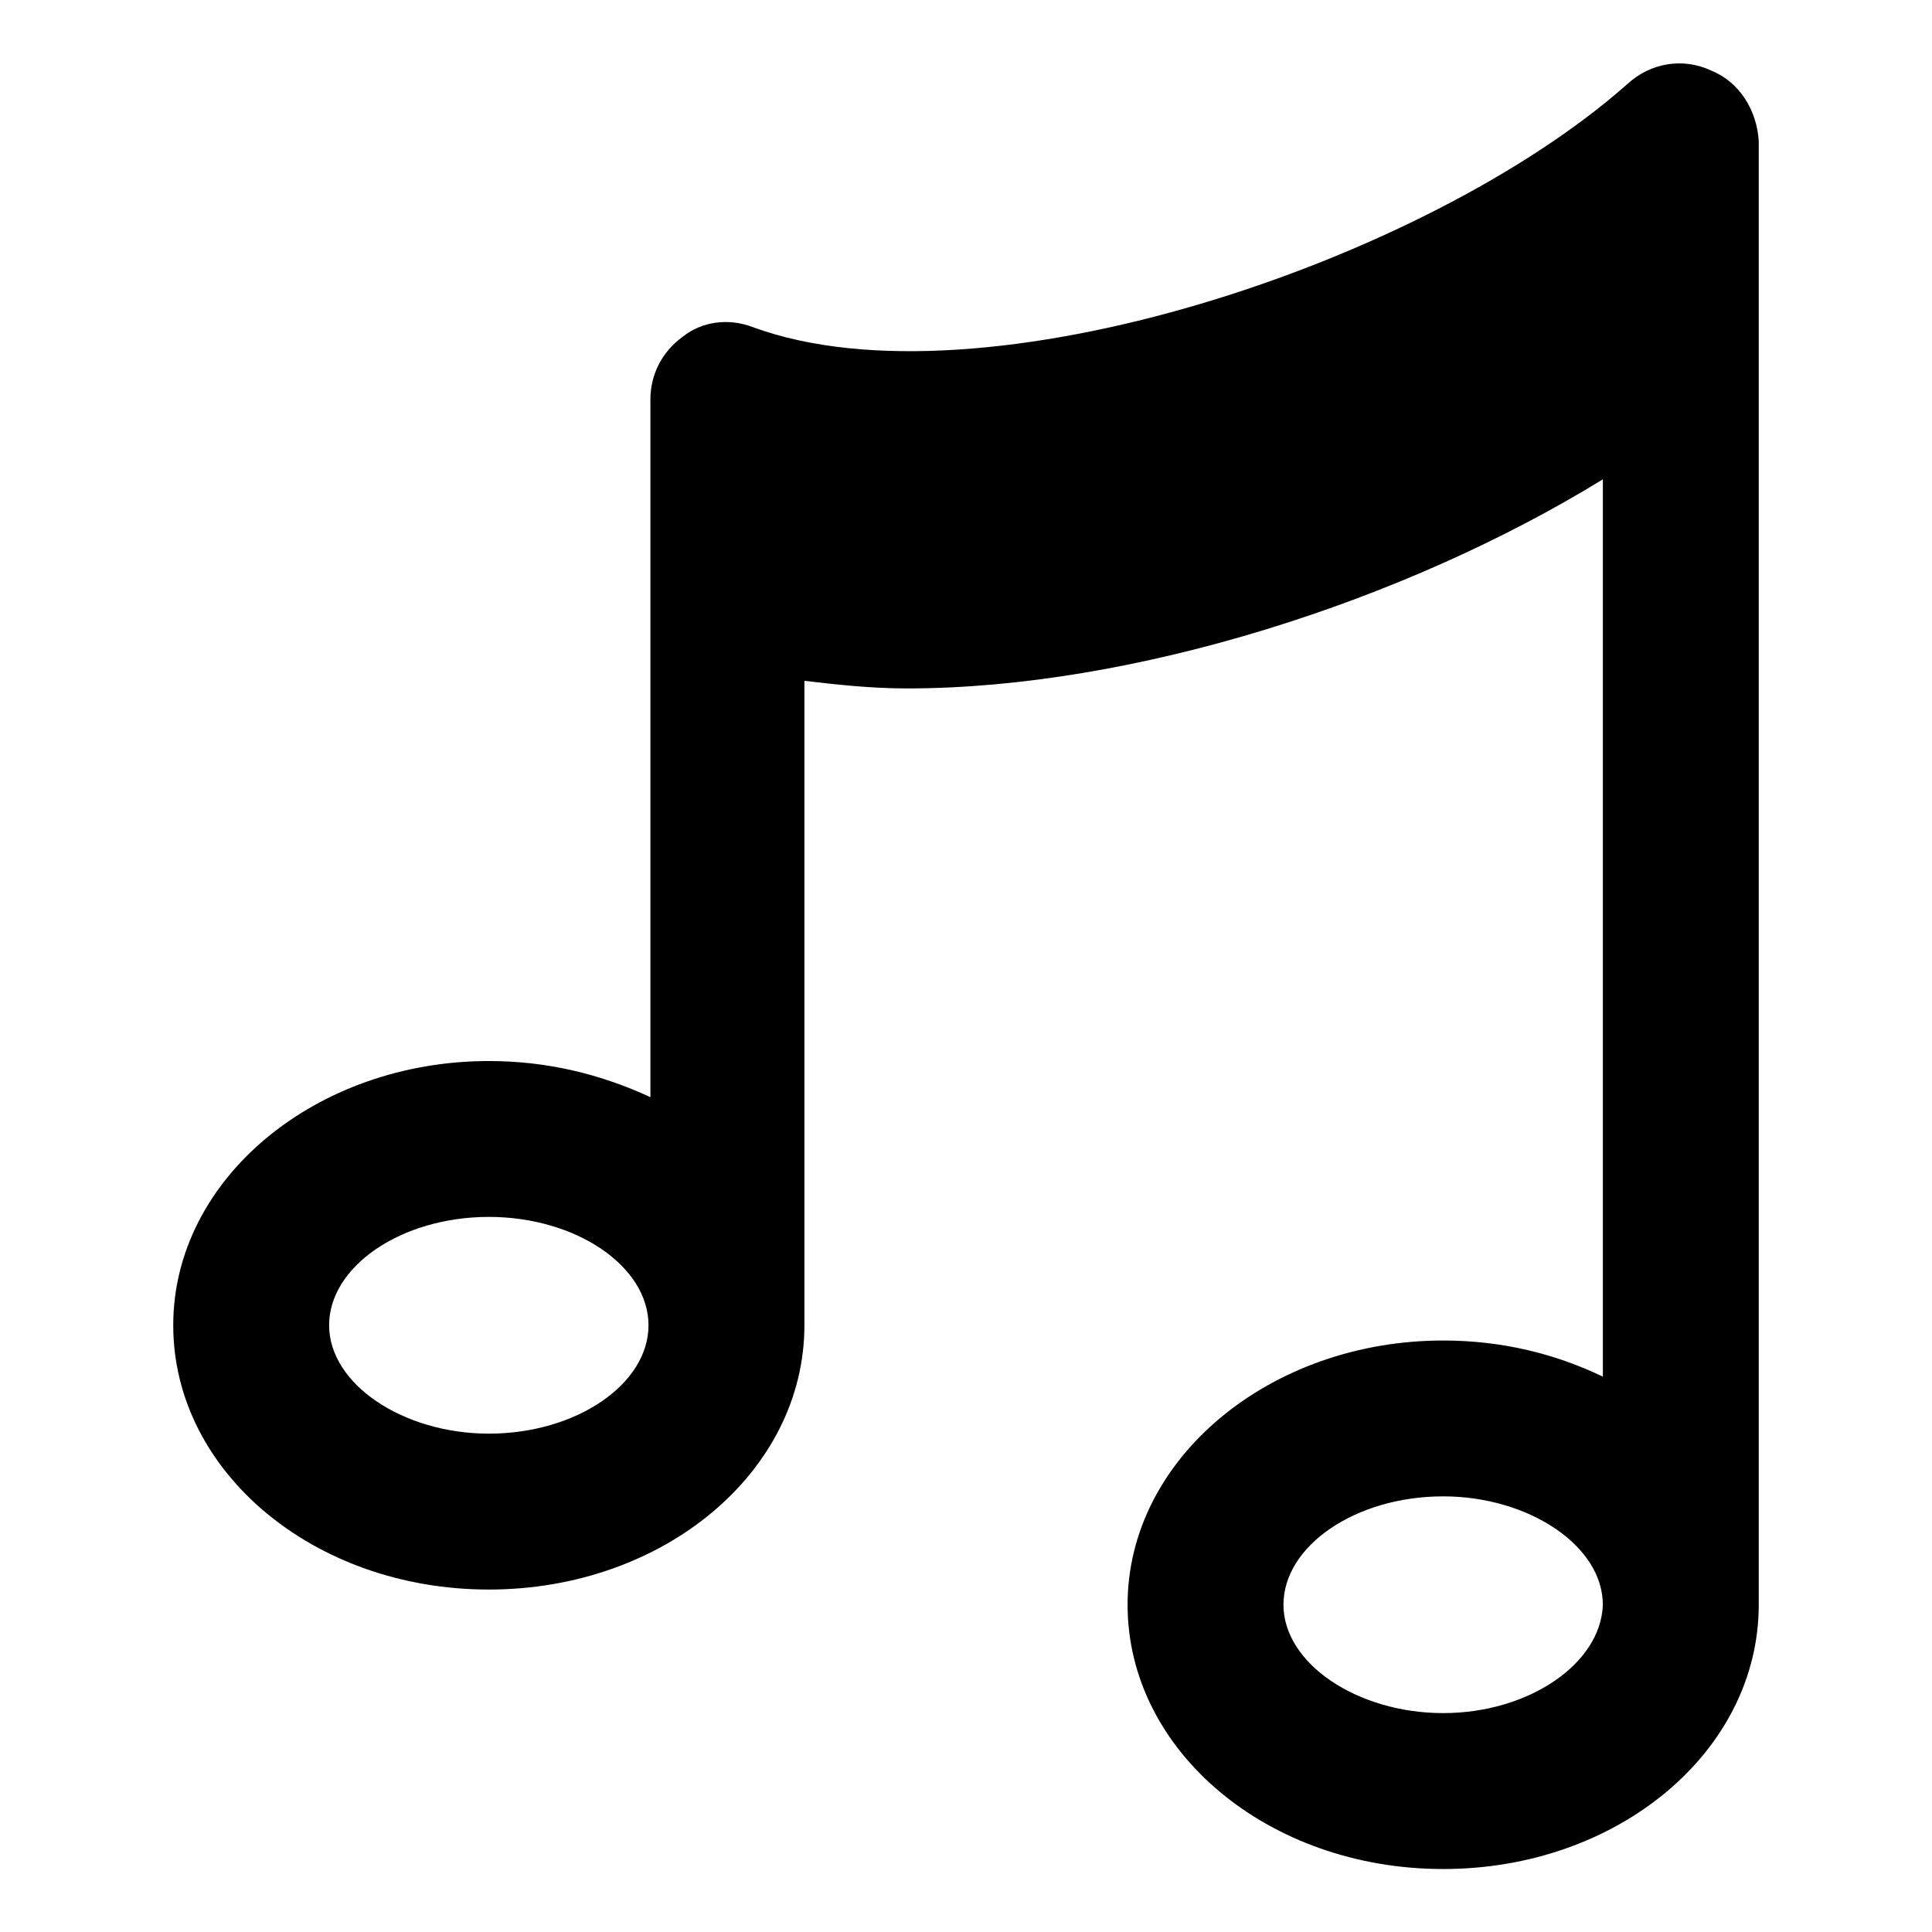
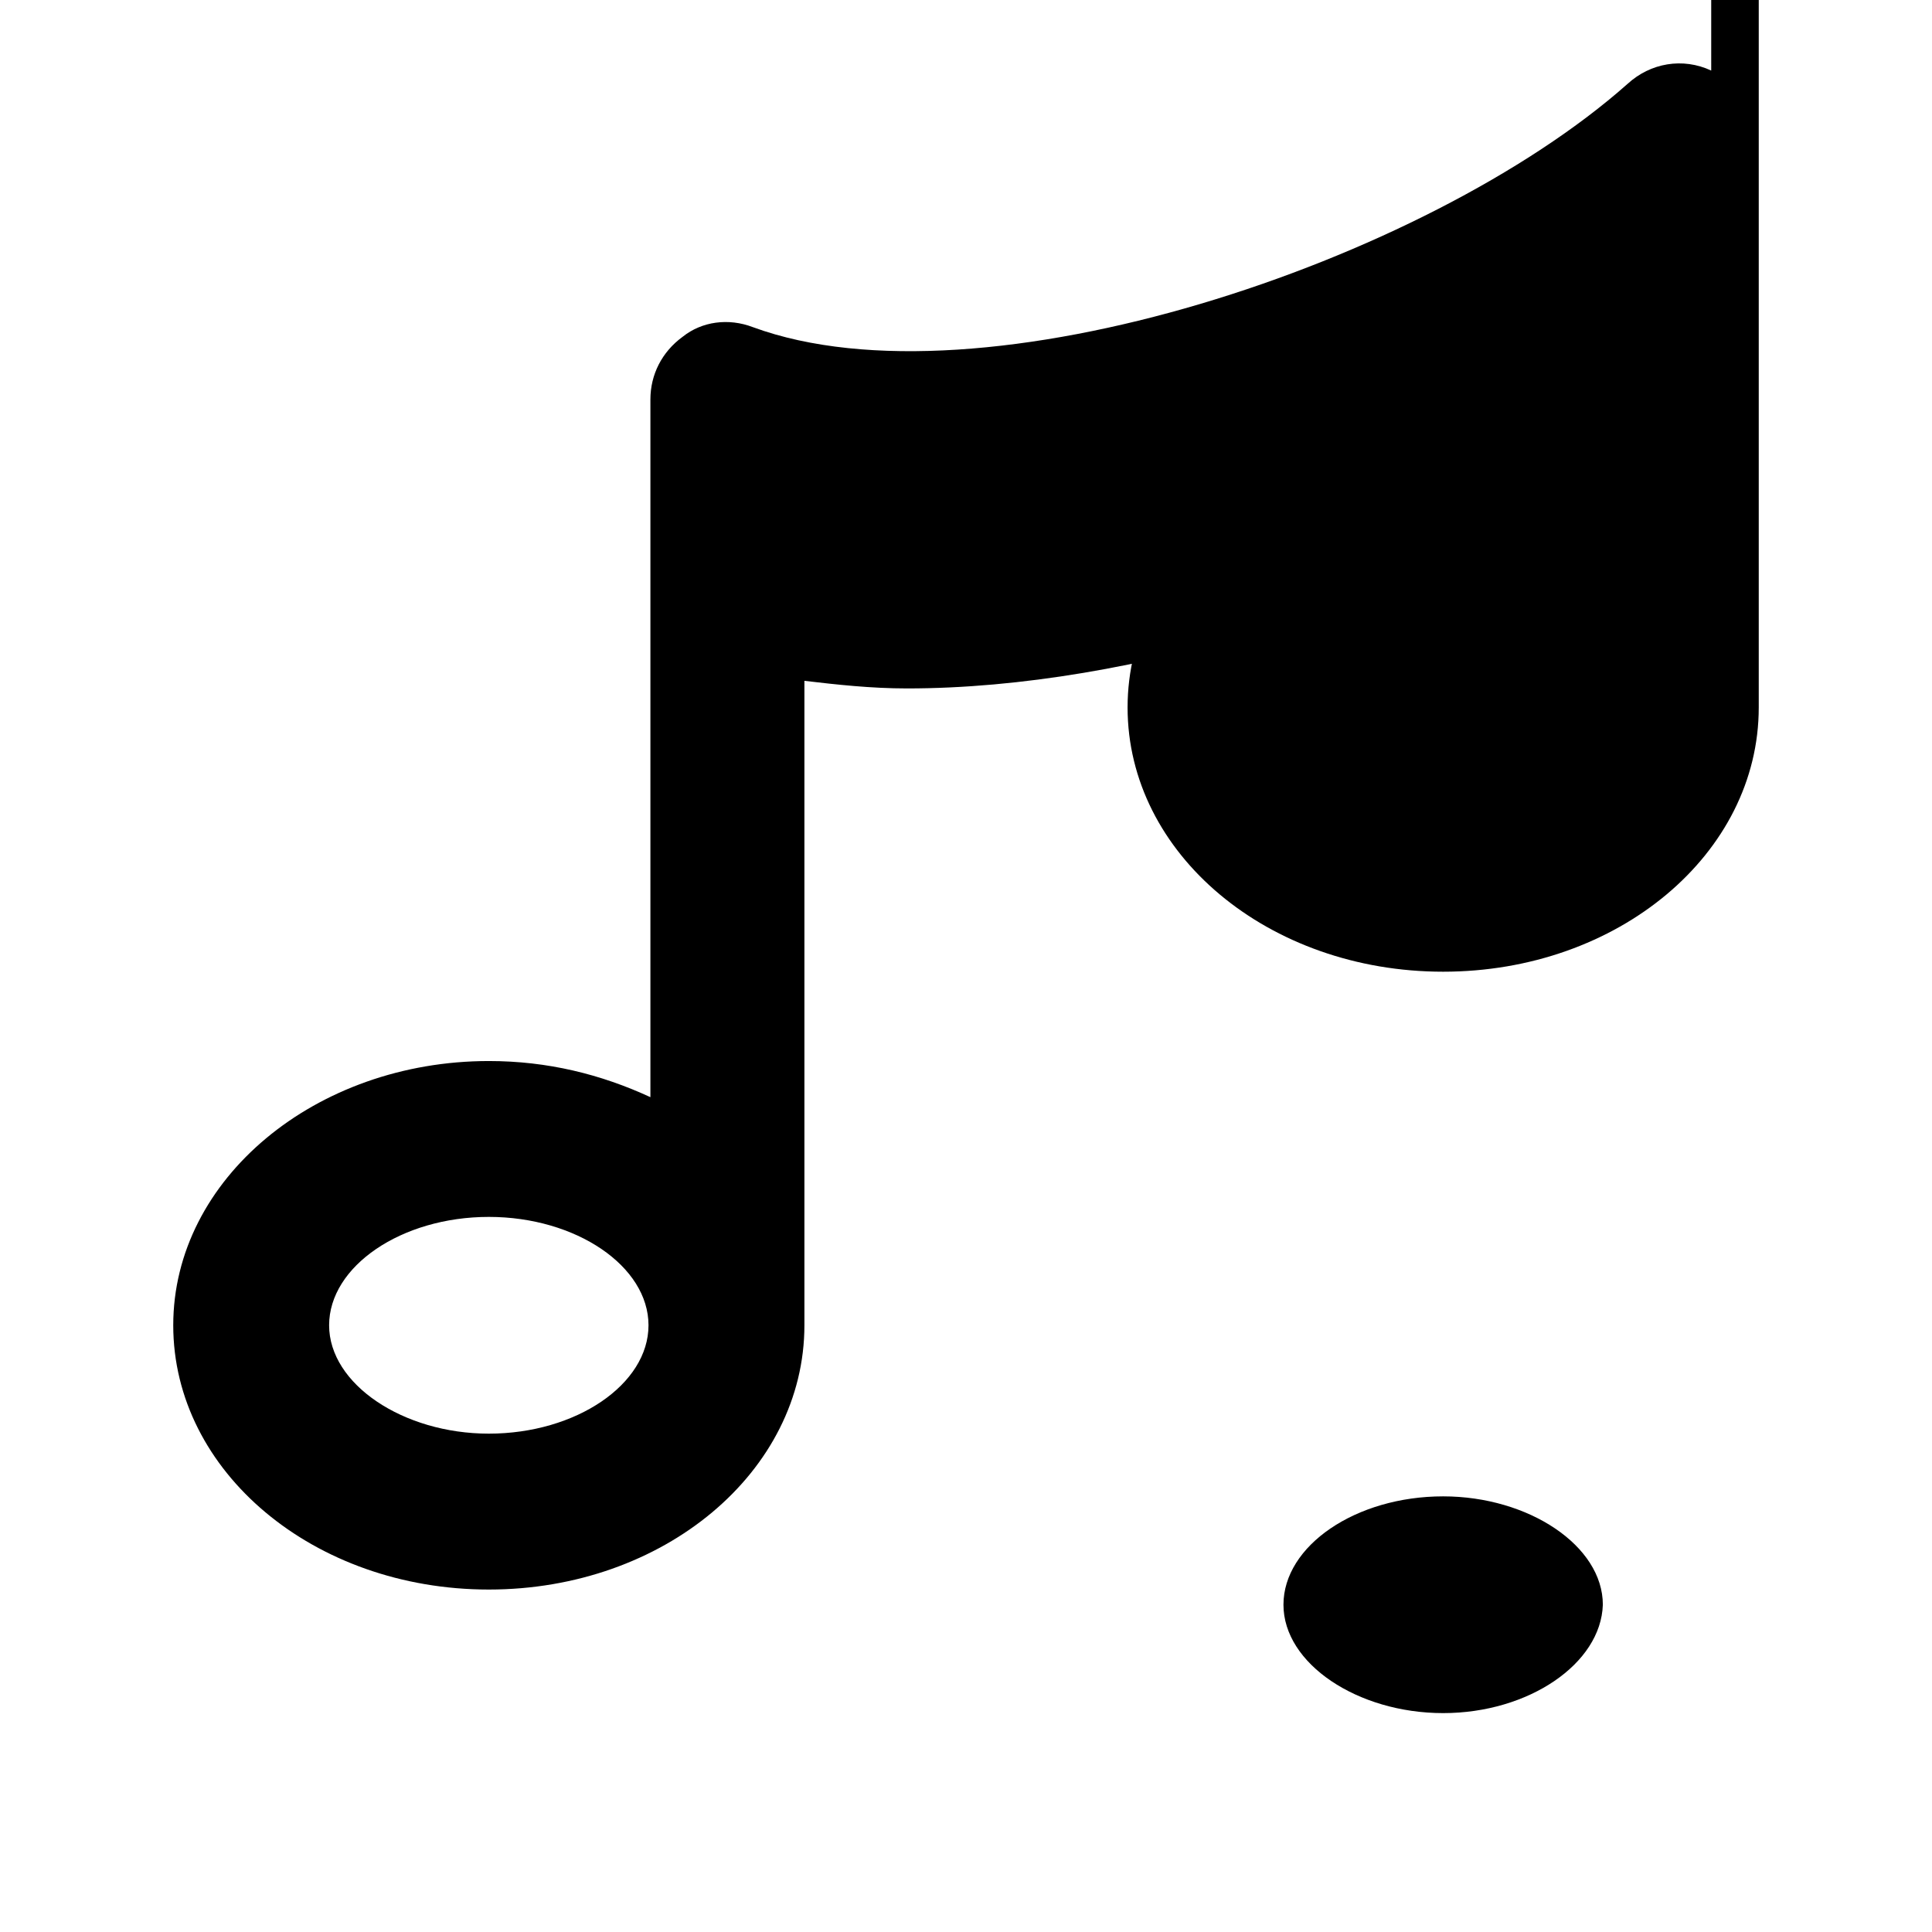
<svg xmlns="http://www.w3.org/2000/svg" fill="#000000" width="800px" height="800px" version="1.1" viewBox="144 144 512 512">
-   <path d="m597.49 162.7c-7.559-3.527-16.121-2.016-22.168 3.527-53.402 47.359-171.3 86.656-231.75 64.488-6.551-2.519-13.602-1.512-18.641 2.519-5.543 4.031-8.566 10.078-8.566 16.625v184.9c-13.098-6.047-27.203-9.574-42.82-9.574-45.848 0-83.633 31.234-83.633 70.031 0 38.793 37.281 70.031 83.633 70.031 46.352 0 83.633-31.234 83.633-70.031v-170.79c8.566 1.008 17.633 2.016 27.207 2.016 59.953 0 132-23.176 184.39-55.418v237.8c-12.594-6.047-26.703-9.574-42.32-9.574-45.848 0-83.633 31.234-83.633 70.031 0 38.793 37.281 70.031 83.633 70.031 46.352 0 83.633-31.234 83.633-70.031v-387.93c-0.508-8.059-5.039-15.617-12.598-18.641zm-323.95 361.23c-22.672 0-42.32-13.098-42.32-28.719 0-15.617 19.145-28.719 42.32-28.719s42.32 13.098 42.32 28.719c0 15.617-19.145 28.719-42.32 28.719zm252.91 74.059c-22.672 0-42.32-13.098-42.32-28.719 0-15.617 19.145-28.719 42.32-28.719 22.672 0 42.32 13.098 42.32 28.719-0.504 15.621-19.648 28.719-42.32 28.719z" />
+   <path d="m597.49 162.7c-7.559-3.527-16.121-2.016-22.168 3.527-53.402 47.359-171.3 86.656-231.75 64.488-6.551-2.519-13.602-1.512-18.641 2.519-5.543 4.031-8.566 10.078-8.566 16.625v184.9c-13.098-6.047-27.203-9.574-42.82-9.574-45.848 0-83.633 31.234-83.633 70.031 0 38.793 37.281 70.031 83.633 70.031 46.352 0 83.633-31.234 83.633-70.031v-170.79c8.566 1.008 17.633 2.016 27.207 2.016 59.953 0 132-23.176 184.39-55.418c-12.594-6.047-26.703-9.574-42.32-9.574-45.848 0-83.633 31.234-83.633 70.031 0 38.793 37.281 70.031 83.633 70.031 46.352 0 83.633-31.234 83.633-70.031v-387.93c-0.508-8.059-5.039-15.617-12.598-18.641zm-323.95 361.23c-22.672 0-42.32-13.098-42.32-28.719 0-15.617 19.145-28.719 42.32-28.719s42.32 13.098 42.32 28.719c0 15.617-19.145 28.719-42.32 28.719zm252.91 74.059c-22.672 0-42.32-13.098-42.32-28.719 0-15.617 19.145-28.719 42.32-28.719 22.672 0 42.32 13.098 42.32 28.719-0.504 15.621-19.648 28.719-42.32 28.719z" />
</svg>